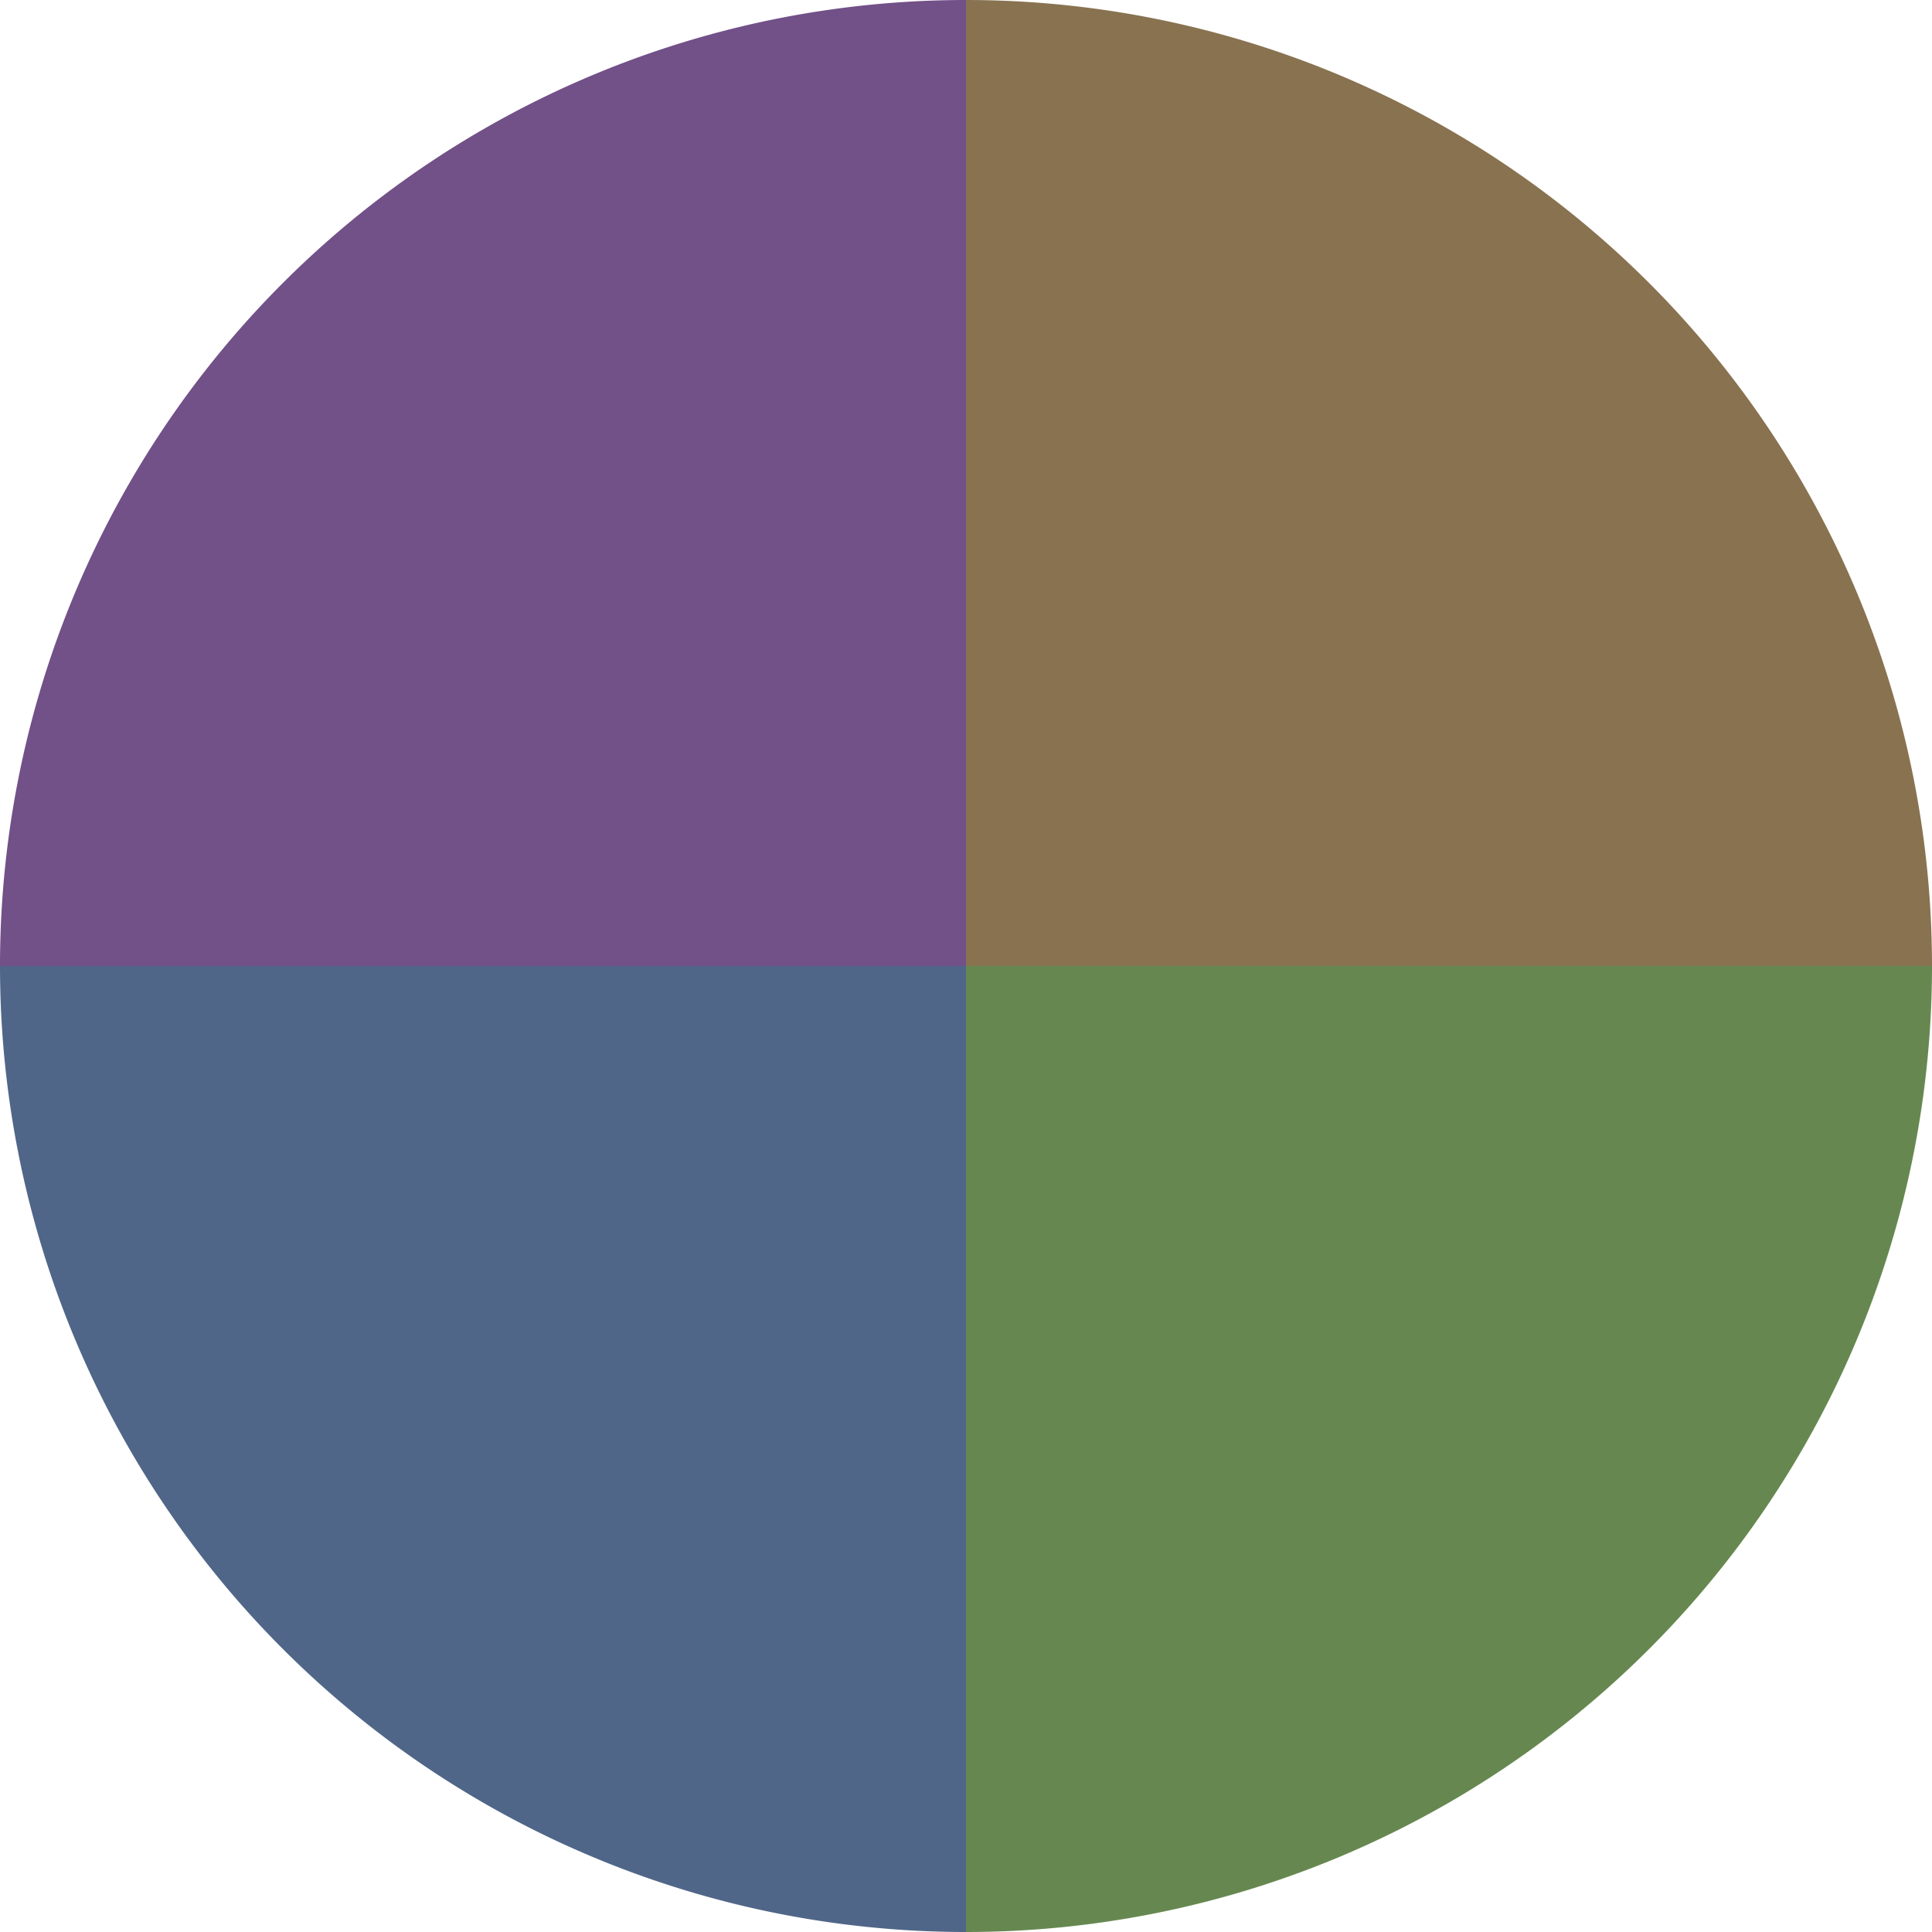
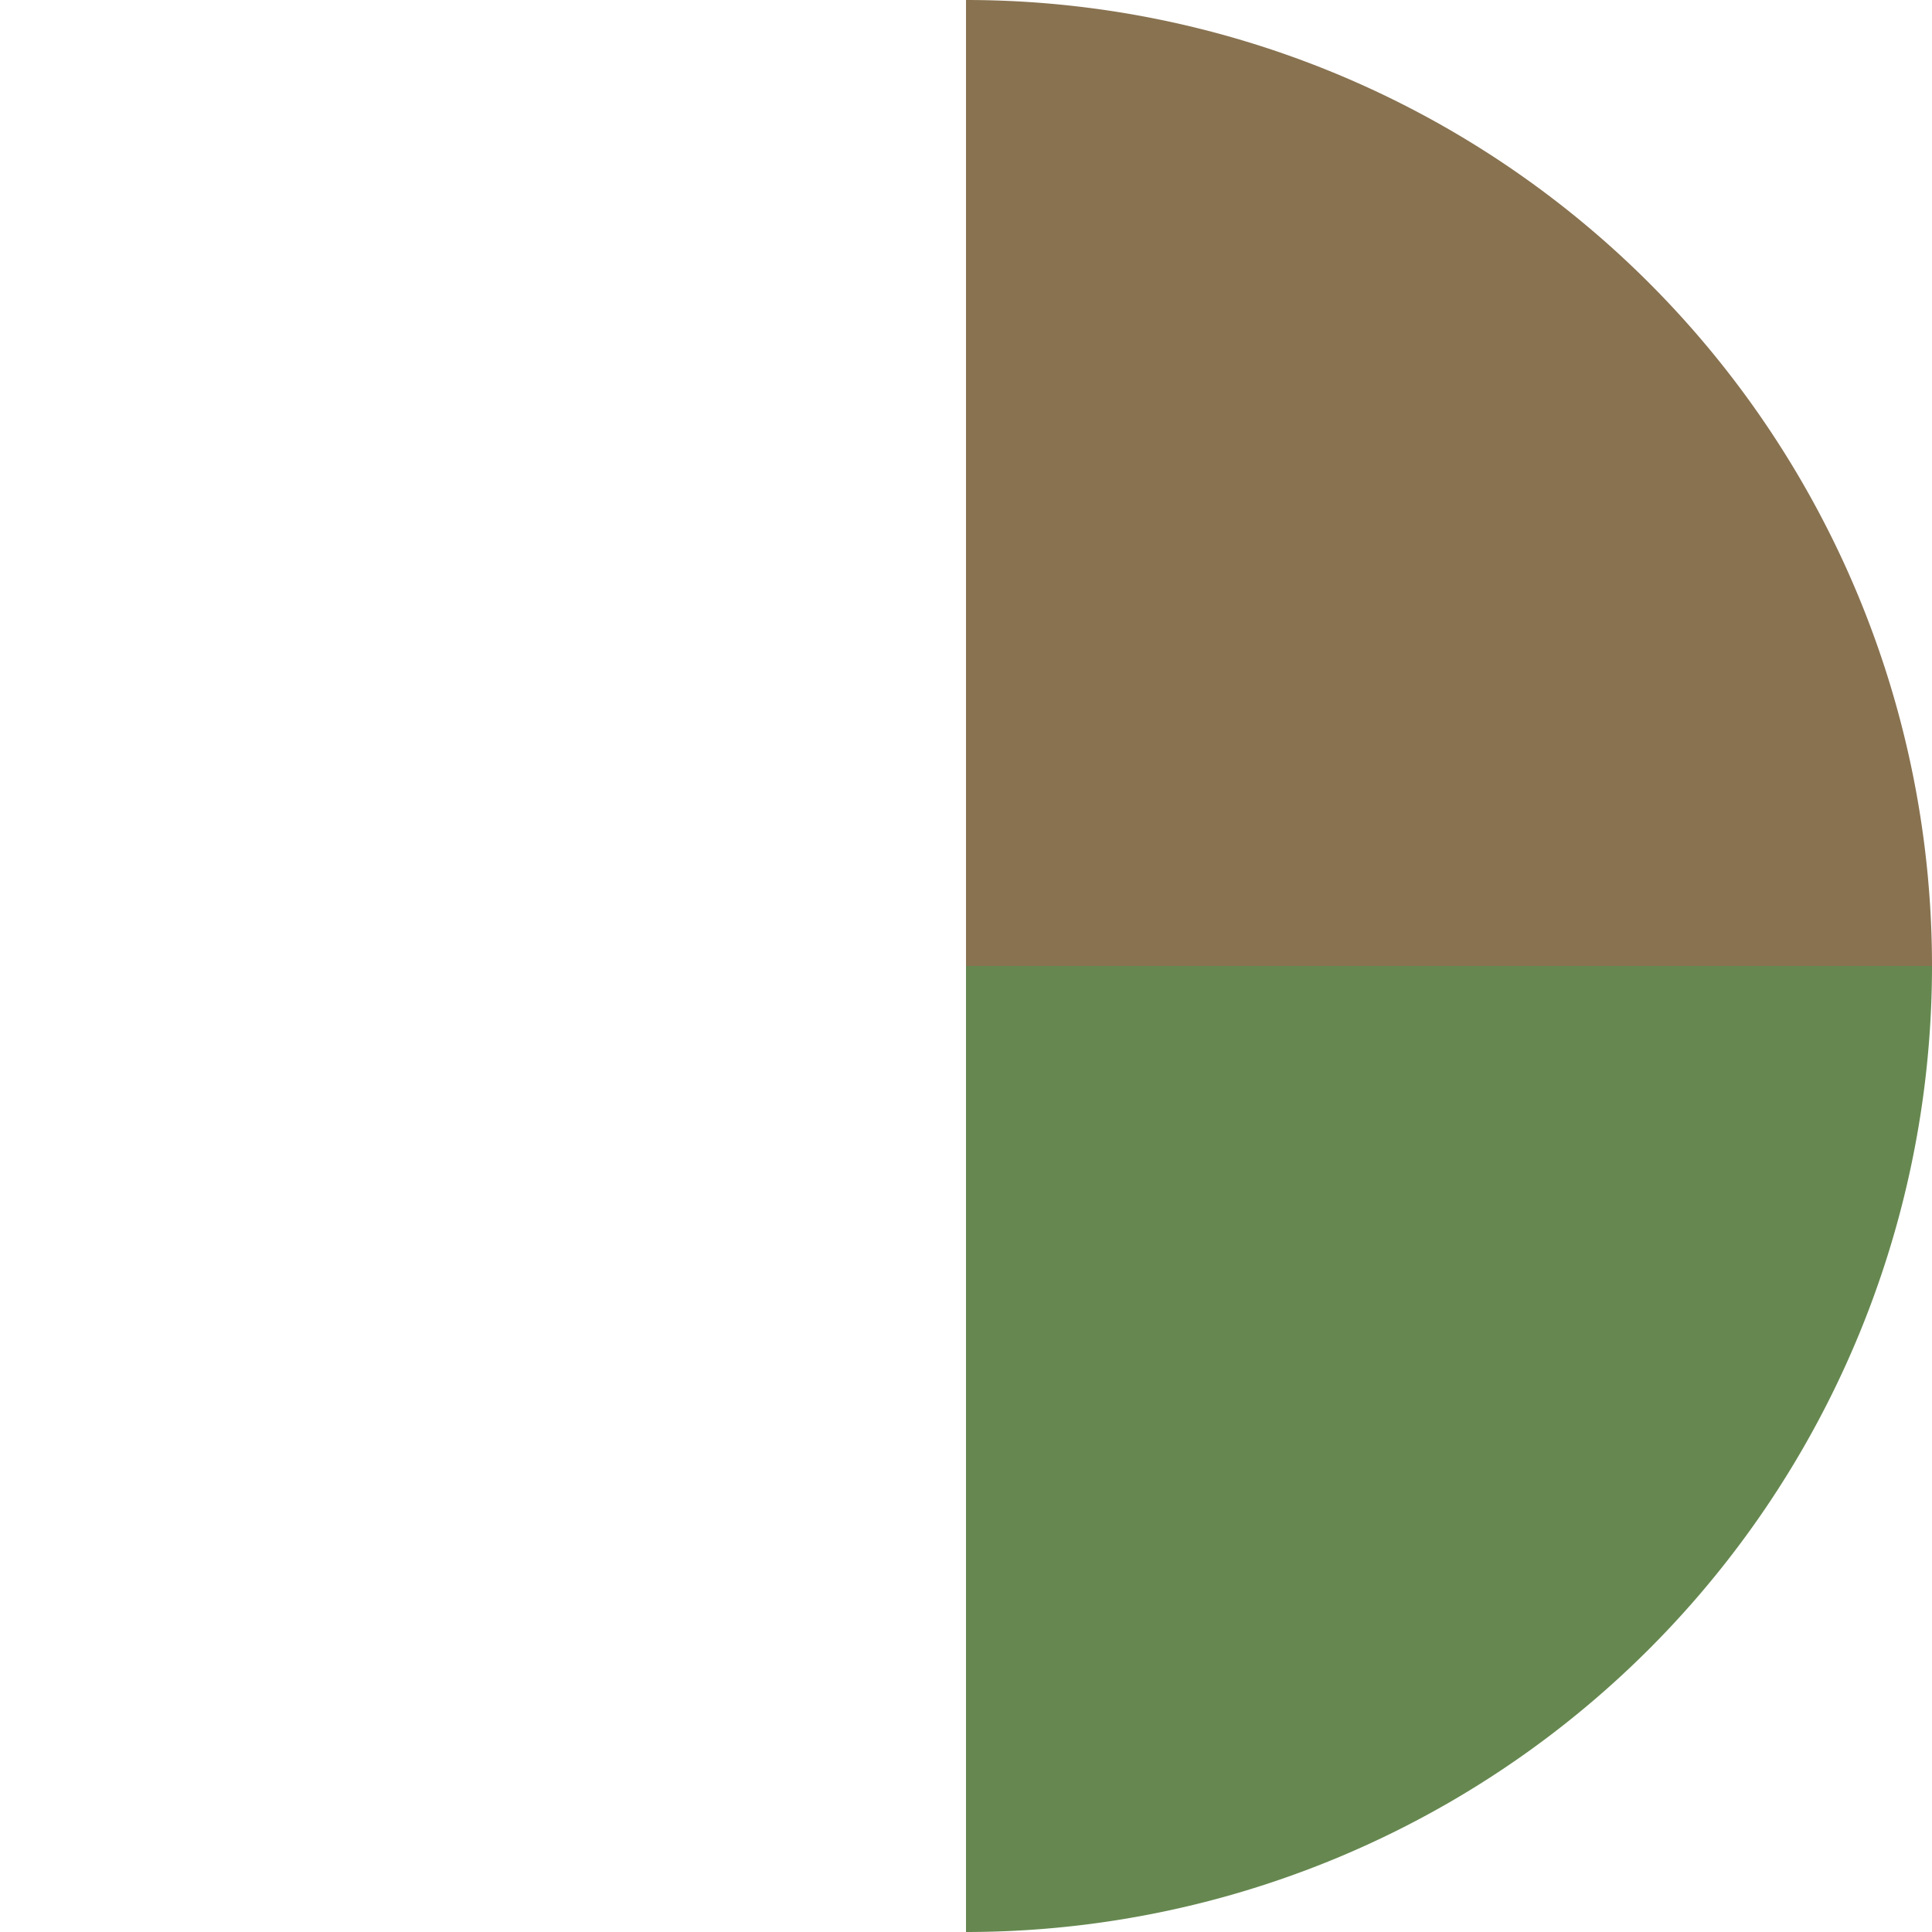
<svg xmlns="http://www.w3.org/2000/svg" width="500" height="500" viewBox="-1 -1 2 2">
  <path d="M 0 -1               A 1,1 0 0,1 1 0             L 0,0              z" fill="#887250" />
  <path d="M 1 0               A 1,1 0 0,1 0 1             L 0,0              z" fill="#668850" />
-   <path d="M 0 1               A 1,1 0 0,1 -1 0             L 0,0              z" fill="#506688" />
-   <path d="M -1 0               A 1,1 0 0,1 -0 -1             L 0,0              z" fill="#725088" />
</svg>